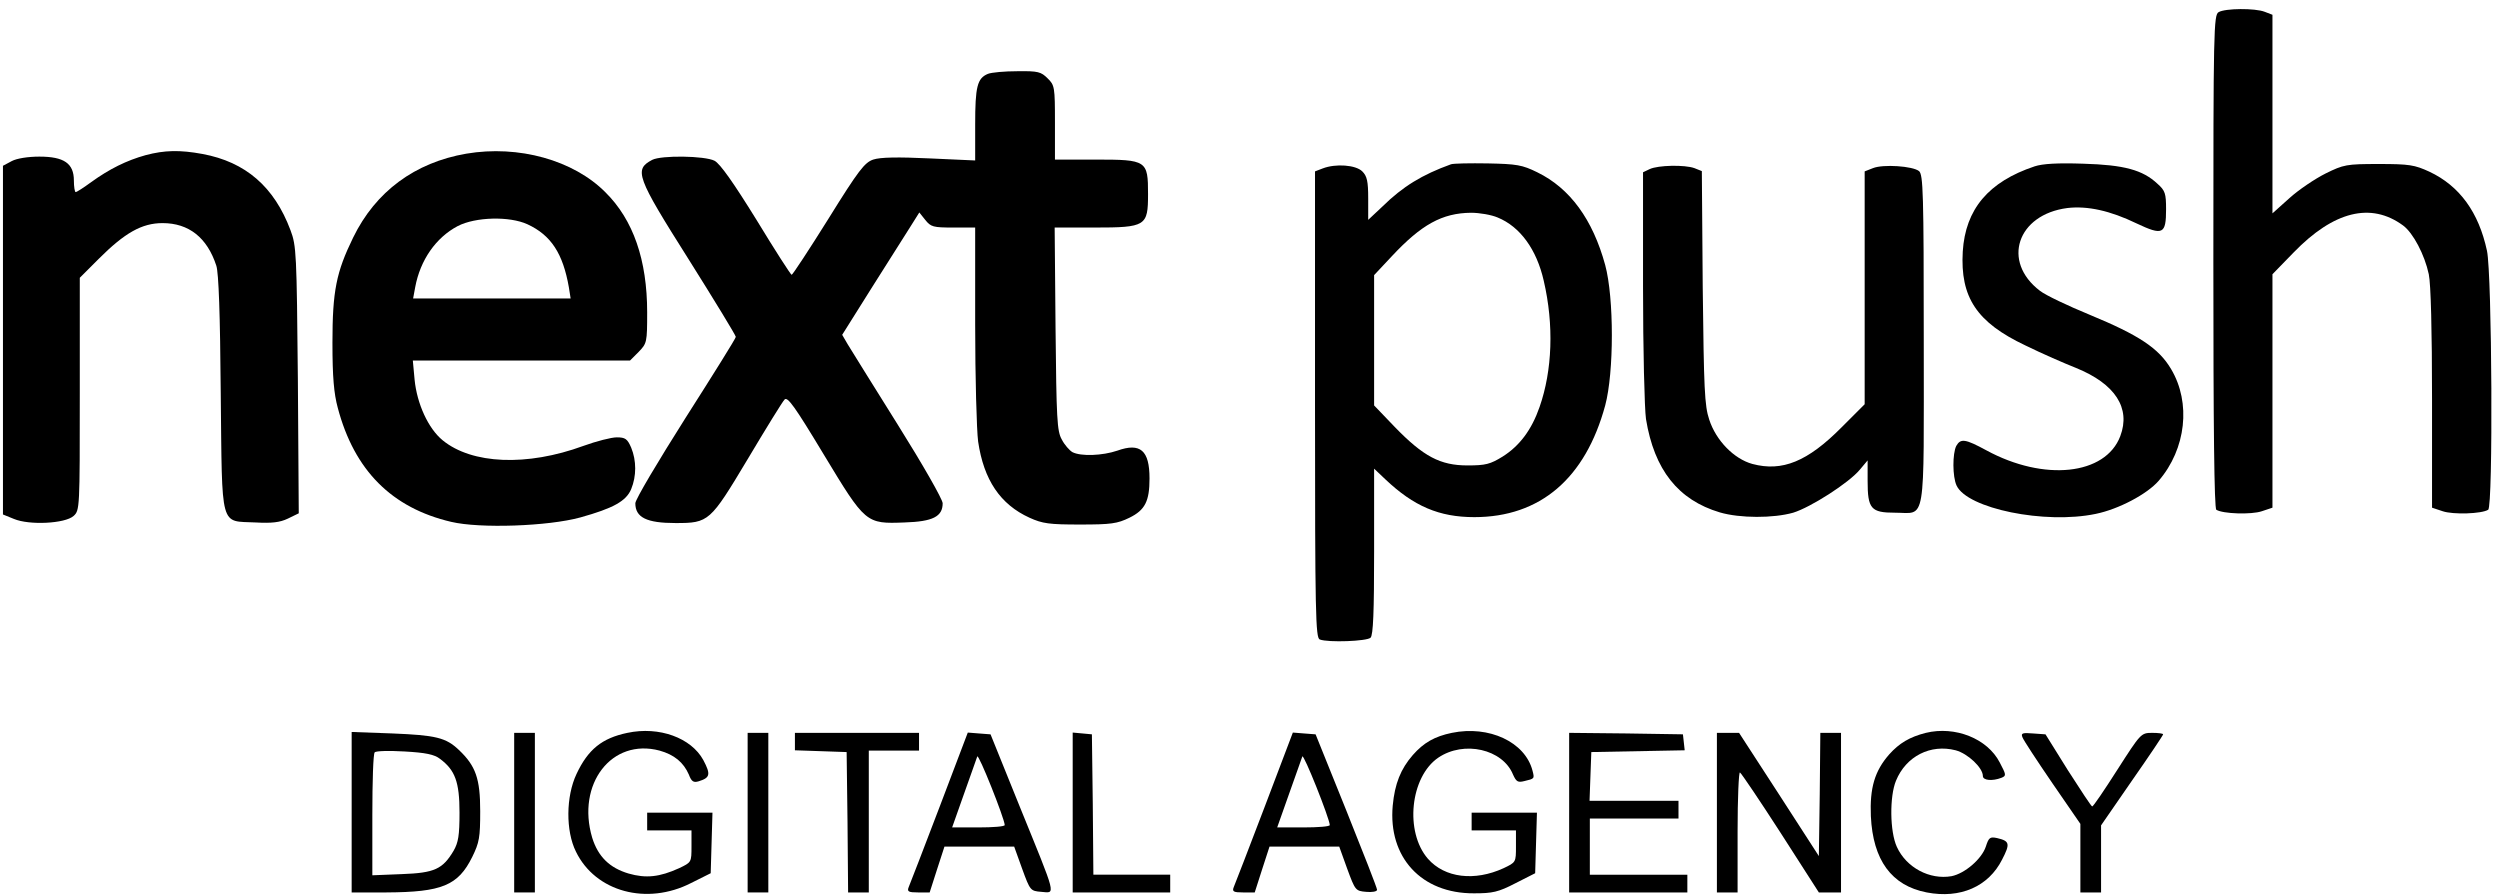
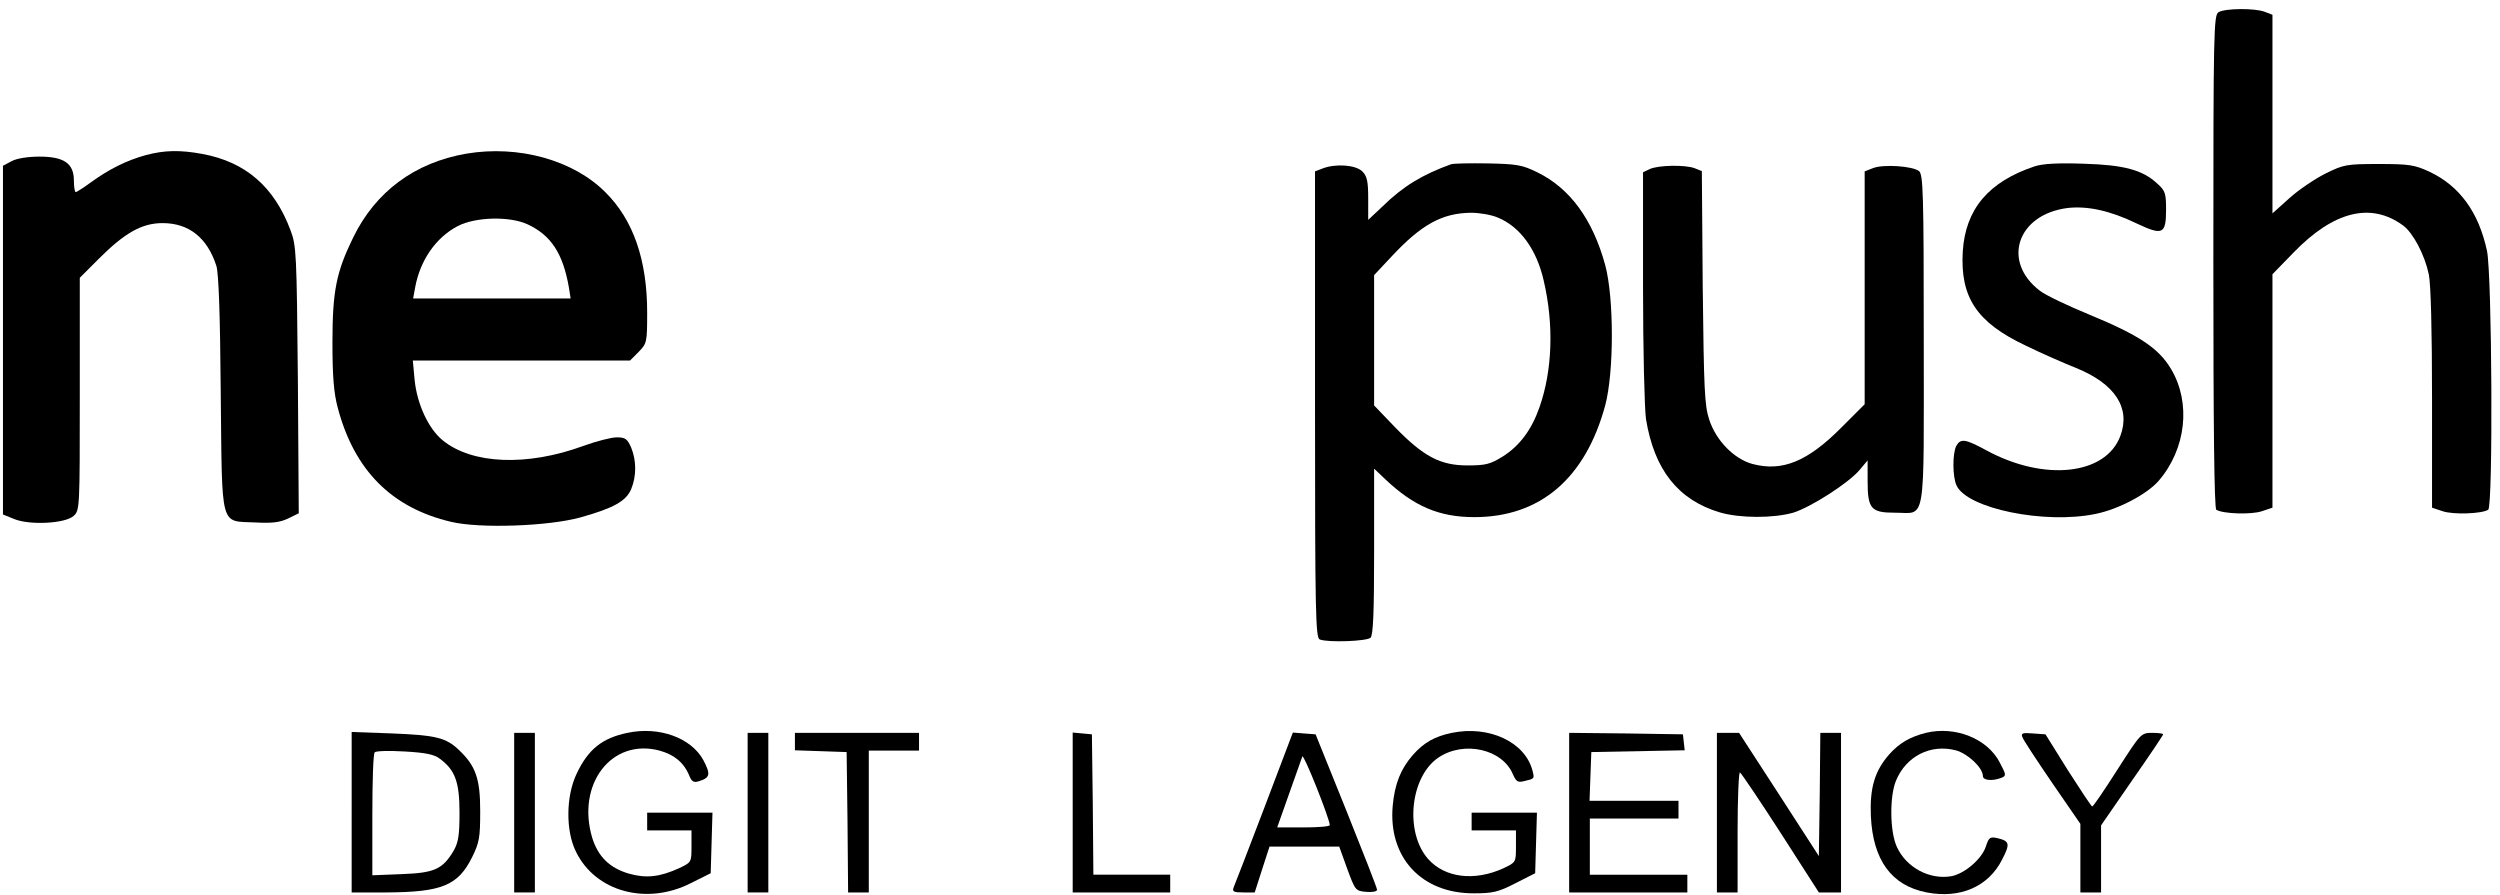
<svg xmlns="http://www.w3.org/2000/svg" version="1.0" width="846pt" height="303pt" viewBox="0 0 846 303" preserveAspectRatio="xMidYMid meet">
  <g transform="translate(0,303) scale(0.1,-0.1)" fill="#000000" stroke="none">
    <path d="M7508 2989 c-17 -9 -18 -60 -18 -844 0 -559 3 -836 10 -840 22 -14 119 -17 154 -5 l36 12 0 395 0 395 72 74 c135 139 261 171 370 91 34 -25 73 -99 87 -165 7 -33 11 -190 11 -422 l0 -368 36 -12 c35 -12 132 -9 154 5 17 10 13 794 -4 876 -28 131 -93 220 -195 268 -50 23 -68 26 -171 26 -110 0 -119 -2 -180 -32 -36 -18 -91 -55 -122 -83 l-58 -52 0 336 0 336 -26 10 c-33 13 -134 12 -156 -1z" />
-     <path d="M3343 2780 c-36 -15 -43 -43 -43 -171 l0 -122 -155 7 c-106 5 -166 4 -190 -4 -29 -10 -49 -35 -152 -201 -65 -104 -121 -189 -124 -189 -3 0 -57 84 -119 186 -78 126 -123 190 -142 200 -33 17 -180 19 -211 3 -62 -33 -54 -56 123 -336 88 -140 160 -258 160 -263 0 -5 -77 -128 -170 -274 -93 -147 -170 -276 -170 -289 0 -48 38 -67 136 -67 113 0 117 4 244 216 62 104 118 195 125 202 10 11 35 -24 132 -185 142 -235 143 -236 274 -231 96 3 129 20 129 65 0 13 -68 132 -152 266 -83 133 -160 256 -170 273 l-18 31 103 164 c57 90 116 183 131 207 l27 43 20 -25 c19 -24 27 -26 95 -26 l74 0 0 -327 c0 -181 5 -359 10 -397 19 -130 75 -213 174 -258 44 -20 67 -23 171 -23 105 0 126 3 167 23 53 26 68 56 68 133 0 95 -31 122 -109 94 -50 -17 -123 -20 -152 -5 -10 6 -27 25 -36 43 -16 28 -18 70 -21 375 l-3 342 134 0 c175 0 182 5 182 113 0 114 -4 117 -177 117 l-138 0 0 125 c0 120 -1 127 -25 150 -22 22 -32 25 -102 24 -43 0 -88 -4 -100 -9z" />
    <path d="M493 2505 c-65 -18 -123 -47 -184 -91 -26 -19 -49 -34 -53 -34 -3 0 -6 18 -6 39 0 58 -33 81 -117 81 -38 0 -76 -6 -93 -15 l-30 -16 0 -590 0 -590 37 -15 c52 -22 173 -16 202 10 21 19 21 26 21 413 l0 393 64 64 c88 88 146 121 216 121 89 0 151 -49 182 -144 8 -24 13 -164 15 -433 5 -464 -4 -430 118 -436 54 -3 82 0 109 13 l37 18 -3 451 c-4 430 -5 454 -25 507 -55 147 -152 231 -298 258 -76 14 -128 13 -192 -4z" />
    <path d="M1578 2510 c-174 -30 -307 -128 -383 -284 -57 -117 -70 -180 -70 -356 0 -116 5 -172 18 -220 56 -212 183 -339 384 -386 97 -23 328 -15 437 15 111 31 155 55 172 96 18 44 18 96 0 140 -13 30 -20 35 -49 35 -18 0 -69 -13 -113 -29 -191 -70 -377 -62 -476 19 -49 40 -87 124 -95 205 l-6 65 367 0 368 0 29 29 c28 29 29 32 29 134 0 177 -47 313 -141 406 -108 109 -294 161 -471 131z m207 -239 c80 -37 120 -99 140 -213 l6 -38 -267 0 -266 0 7 38 c17 92 70 168 144 207 60 31 175 34 236 6z" />
    <path d="M4910 2474 c-97 -35 -163 -75 -232 -143 l-48 -45 0 72 c0 59 -4 76 -20 92 -22 22 -90 27 -134 10 l-26 -10 0 -789 c0 -710 2 -789 16 -795 29 -11 160 -6 172 6 9 9 12 88 12 292 l0 280 38 -36 c96 -91 182 -128 301 -128 223 0 376 131 443 378 30 112 30 364 0 475 -42 154 -119 260 -230 314 -51 25 -69 28 -167 30 -60 1 -117 0 -125 -3z m158 -180 c76 -31 132 -108 156 -214 35 -150 29 -304 -14 -427 -27 -78 -68 -132 -125 -168 -42 -26 -58 -30 -119 -30 -92 0 -149 30 -246 130 l-70 73 0 221 0 220 60 64 c100 107 170 146 268 147 29 0 69 -7 90 -16z" />
    <path d="M6885 2467 c-156 -52 -234 -145 -243 -288 -9 -155 47 -240 212 -318 55 -27 133 -61 171 -76 133 -54 186 -136 150 -231 -50 -132 -258 -154 -453 -48 -72 39 -87 41 -102 15 -13 -26 -13 -104 1 -134 36 -78 299 -132 471 -96 78 16 174 67 213 112 93 108 110 264 42 378 -42 71 -109 115 -276 184 -73 30 -149 66 -168 81 -130 99 -77 258 93 280 68 8 145 -9 234 -52 89 -42 100 -37 100 48 0 53 -3 63 -29 86 -50 47 -113 64 -251 68 -86 3 -138 0 -165 -9z" />
    <path d="M5583 2458 l-23 -11 0 -386 c0 -214 5 -414 10 -449 28 -172 109 -274 250 -316 68 -20 181 -20 248 -1 59 18 189 101 226 146 l26 31 0 -69 c0 -95 11 -108 93 -108 106 0 97 -54 97 585 0 497 -2 559 -16 571 -21 17 -121 24 -156 10 l-28 -11 0 -394 0 -394 -78 -78 c-115 -116 -201 -151 -302 -124 -62 17 -123 79 -146 150 -16 48 -18 103 -22 448 l-3 393 -25 10 c-33 12 -123 10 -151 -3z" />
    <path d="M2123 550 c-86 -18 -133 -56 -172 -139 -36 -76 -37 -193 -2 -263 66 -136 240 -183 390 -106 l66 33 3 103 3 102 -111 0 -110 0 0 -30 0 -30 75 0 75 0 0 -54 c0 -54 0 -54 -42 -74 -66 -30 -112 -35 -171 -18 -64 19 -103 57 -123 121 -54 182 66 338 228 295 50 -14 81 -40 99 -81 9 -24 16 -28 33 -23 39 12 42 23 16 72 -41 75 -149 115 -257 92z" />
    <path d="M4913 550 c-58 -12 -95 -33 -132 -75 -41 -47 -61 -97 -68 -171 -16 -175 97 -298 275 -297 63 0 82 4 140 34 l67 34 3 103 3 102 -111 0 -110 0 0 -30 0 -30 75 0 75 0 0 -54 c0 -54 0 -54 -42 -74 -98 -45 -199 -33 -256 32 -79 91 -60 277 35 342 87 59 218 29 253 -57 11 -24 16 -28 39 -22 34 8 34 8 27 35 -25 97 -147 154 -273 128z" />
-     <path d="M6517 550 c-55 -14 -90 -35 -124 -73 -49 -56 -66 -113 -62 -209 7 -149 70 -235 189 -258 114 -22 209 20 255 111 28 54 26 63 -17 73 -24 5 -28 2 -38 -29 -14 -42 -71 -91 -116 -100 -74 -13 -153 29 -185 99 -24 52 -25 171 -3 224 34 83 117 125 202 103 41 -11 92 -59 92 -87 0 -15 32 -18 63 -6 17 7 16 10 -6 52 -42 81 -151 124 -250 100z" />
+     <path d="M6517 550 c-55 -14 -90 -35 -124 -73 -49 -56 -66 -113 -62 -209 7 -149 70 -235 189 -258 114 -22 209 20 255 111 28 54 26 63 -17 73 -24 5 -28 2 -38 -29 -14 -42 -71 -91 -116 -100 -74 -13 -153 29 -185 99 -24 52 -25 171 -3 224 34 83 117 125 202 103 41 -11 92 -59 92 -87 0 -15 32 -18 63 -6 17 7 16 10 -6 52 -42 81 -151 124 -250 100" />
    <path d="M1190 281 l0 -271 118 0 c187 1 242 23 290 120 24 49 27 66 27 155 0 110 -15 153 -72 207 -44 42 -78 50 -225 56 l-138 5 0 -272z m299 181 c51 -38 66 -78 66 -182 0 -77 -4 -101 -20 -129 -37 -62 -64 -75 -175 -79 l-100 -4 0 204 c0 113 3 208 8 212 4 5 49 6 101 3 71 -4 101 -10 120 -25z" />
    <path d="M1740 280 l0 -270 35 0 35 0 0 270 0 270 -35 0 -35 0 0 -270z" />
    <path d="M2530 280 l0 -270 35 0 35 0 0 270 0 270 -35 0 -35 0 0 -270z" />
    <path d="M2690 520 l0 -29 88 -3 87 -3 3 -237 2 -238 35 0 35 0 0 240 0 240 85 0 85 0 0 30 0 30 -210 0 -210 0 0 -30z" />
-     <path d="M3179 298 c-53 -139 -100 -261 -104 -270 -6 -15 -1 -18 32 -18 l39 0 25 78 25 77 118 0 118 0 27 -75 c27 -74 28 -75 65 -78 49 -4 53 -22 -73 288 l-99 245 -39 3 -38 3 -96 -253z m221 -60 c0 -5 -40 -8 -89 -8 l-89 0 40 113 c22 61 42 119 45 127 4 12 92 -209 93 -232z" />
    <path d="M3630 281 l0 -271 165 0 165 0 0 30 0 30 -130 0 -130 0 -2 238 -3 237 -32 3 -33 3 0 -270z" />
    <path d="M4279 298 c-53 -139 -100 -261 -104 -270 -6 -15 -1 -18 32 -18 l39 0 25 78 25 77 118 0 118 0 27 -75 c27 -73 28 -75 64 -78 20 -2 37 1 37 7 0 6 -47 126 -104 268 l-104 258 -39 3 -38 3 -96 -253z m221 -60 c0 -5 -40 -8 -89 -8 l-89 0 40 113 c22 61 42 119 45 127 4 12 92 -209 93 -232z" />
    <path d="M5310 280 l0 -270 200 0 200 0 0 30 0 30 -165 0 -165 0 0 95 0 95 150 0 150 0 0 30 0 30 -150 0 -151 0 3 83 3 82 158 3 158 3 -3 27 -3 27 -192 3 -193 2 0 -270z" />
    <path d="M5810 280 l0 -270 35 0 35 0 0 206 c0 113 4 203 8 200 5 -3 67 -95 138 -205 l129 -201 38 0 37 0 0 270 0 270 -35 0 -35 0 -2 -208 -3 -209 -135 209 -135 208 -37 0 -38 0 0 -270z" />
    <path d="M6844 535 c3 -9 49 -79 101 -155 l95 -138 0 -116 0 -116 35 0 35 0 0 113 0 114 105 152 c58 83 105 153 105 156 0 3 -17 5 -37 5 -38 0 -39 -2 -118 -125 -44 -69 -82 -125 -85 -124 -3 0 -39 55 -82 122 l-76 122 -42 3 c-36 3 -42 1 -36 -13z" />
  </g>
</svg>